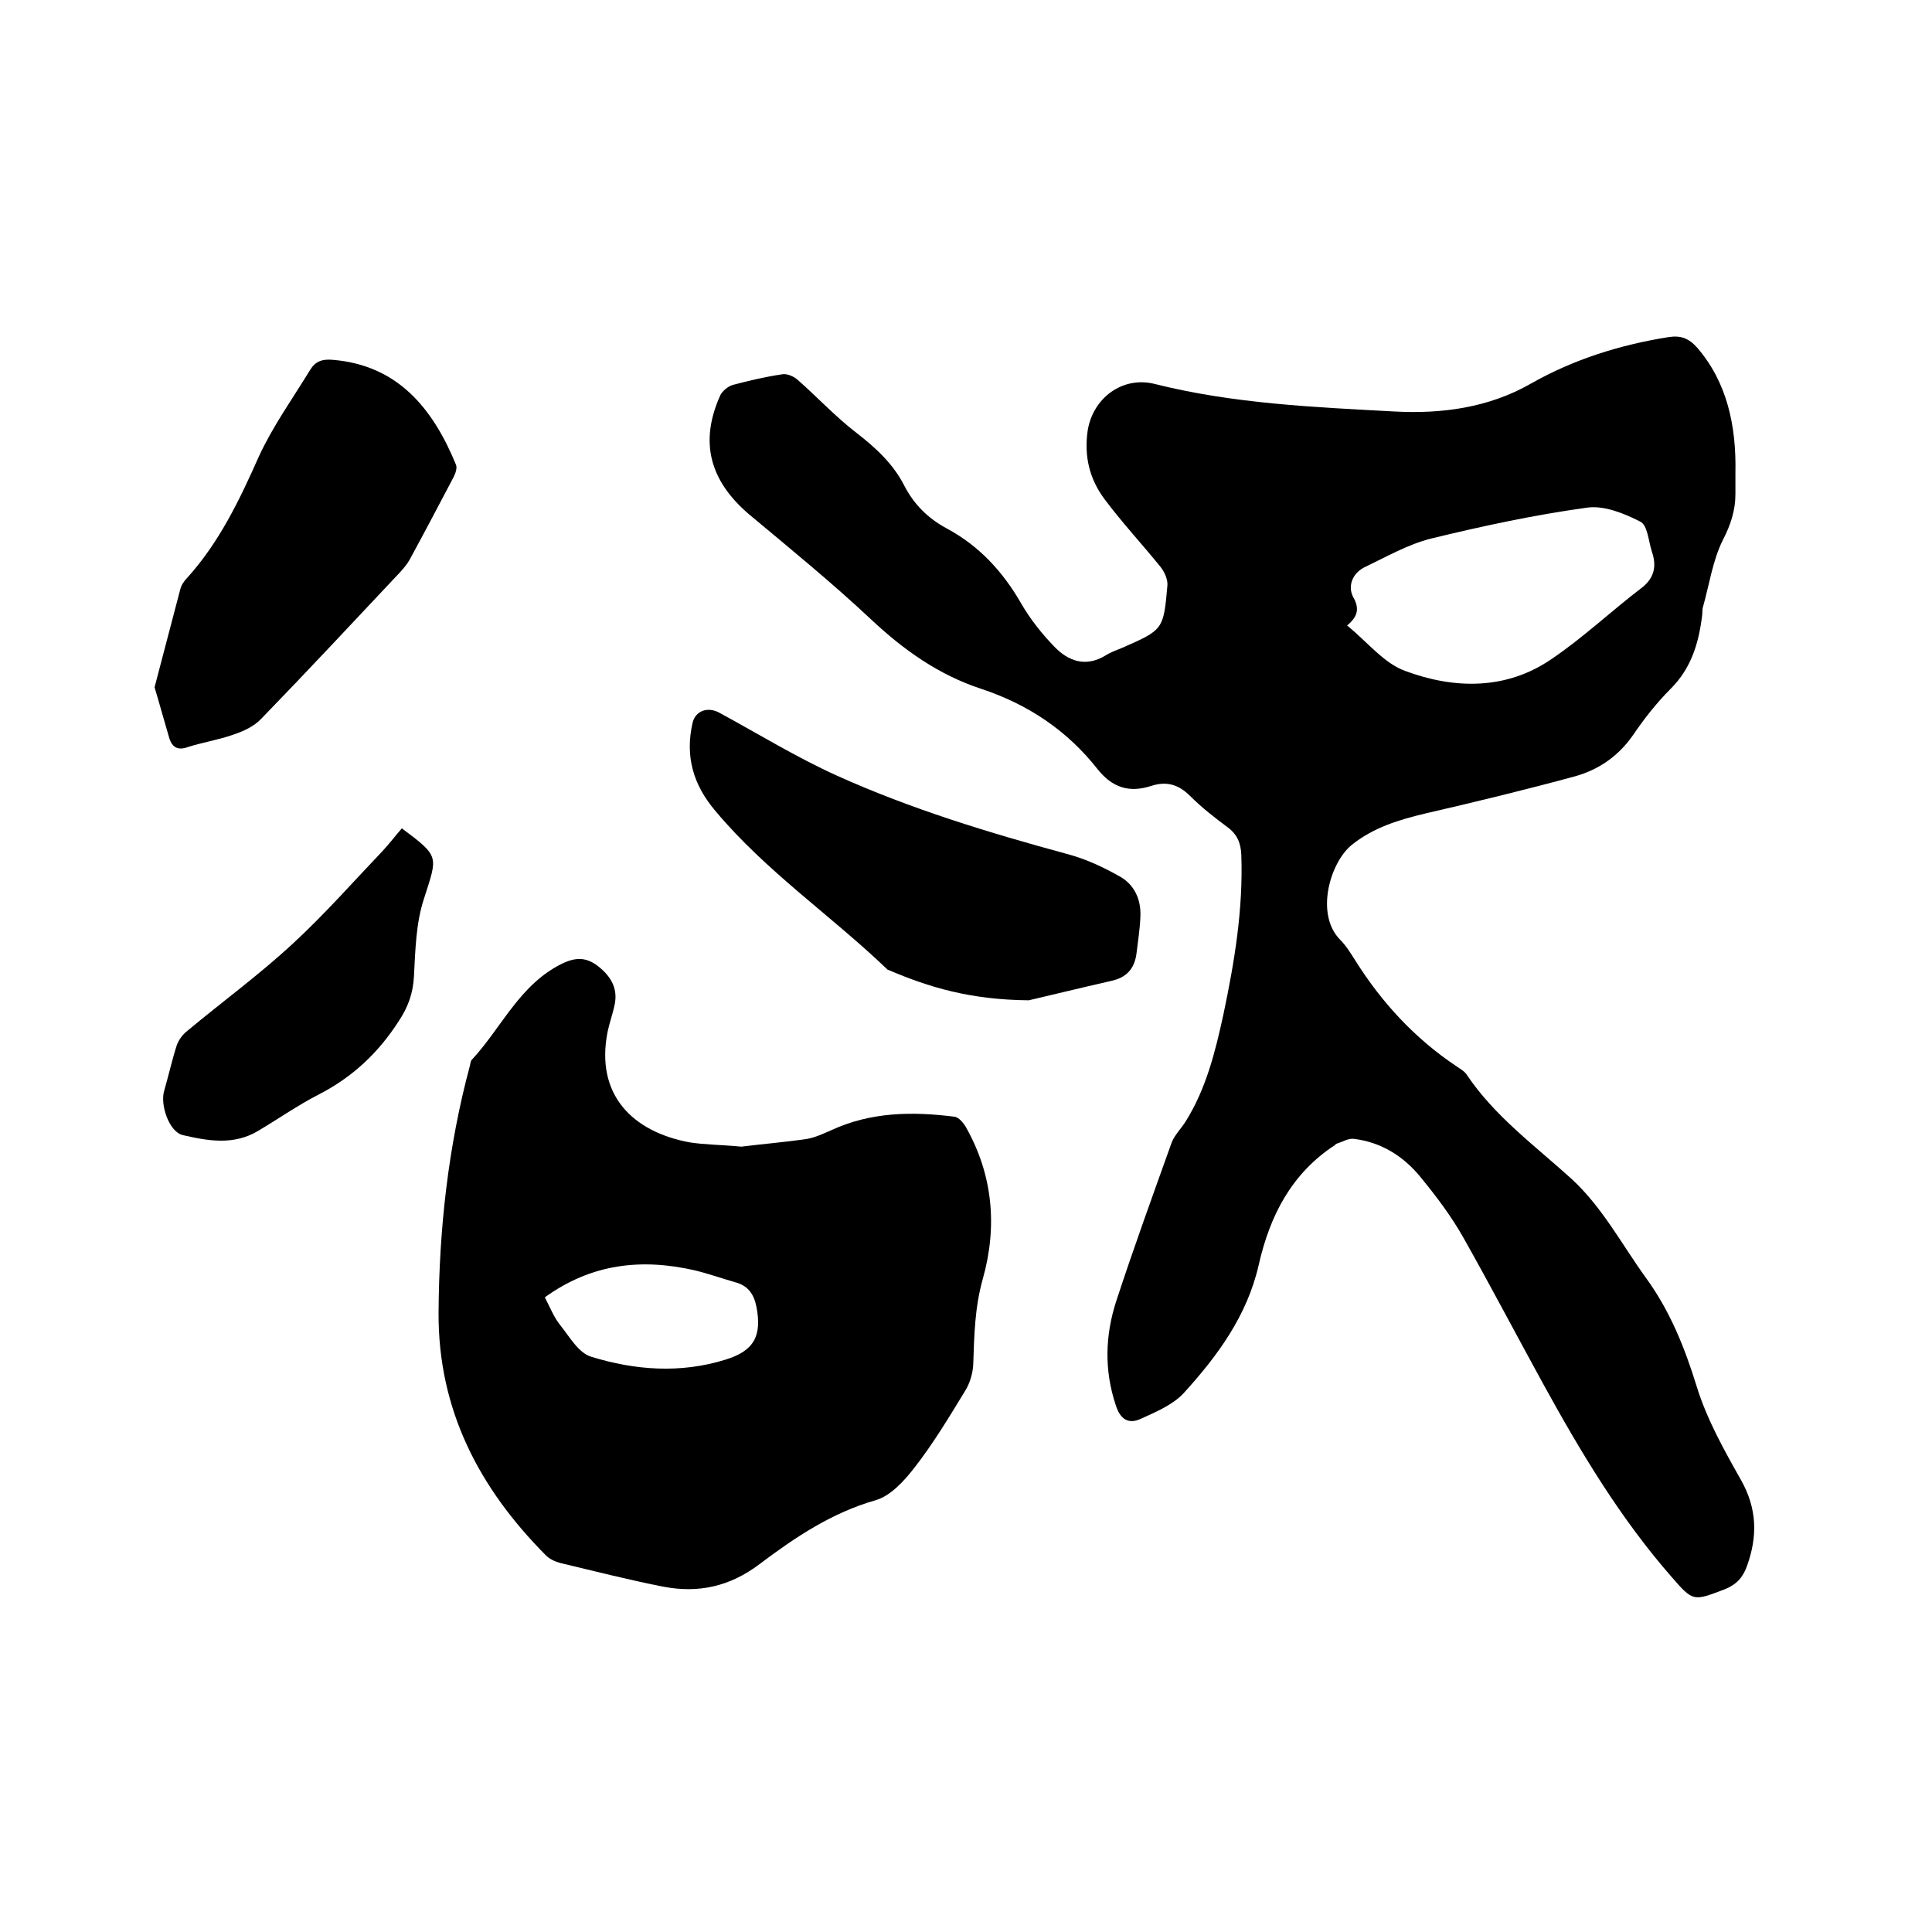
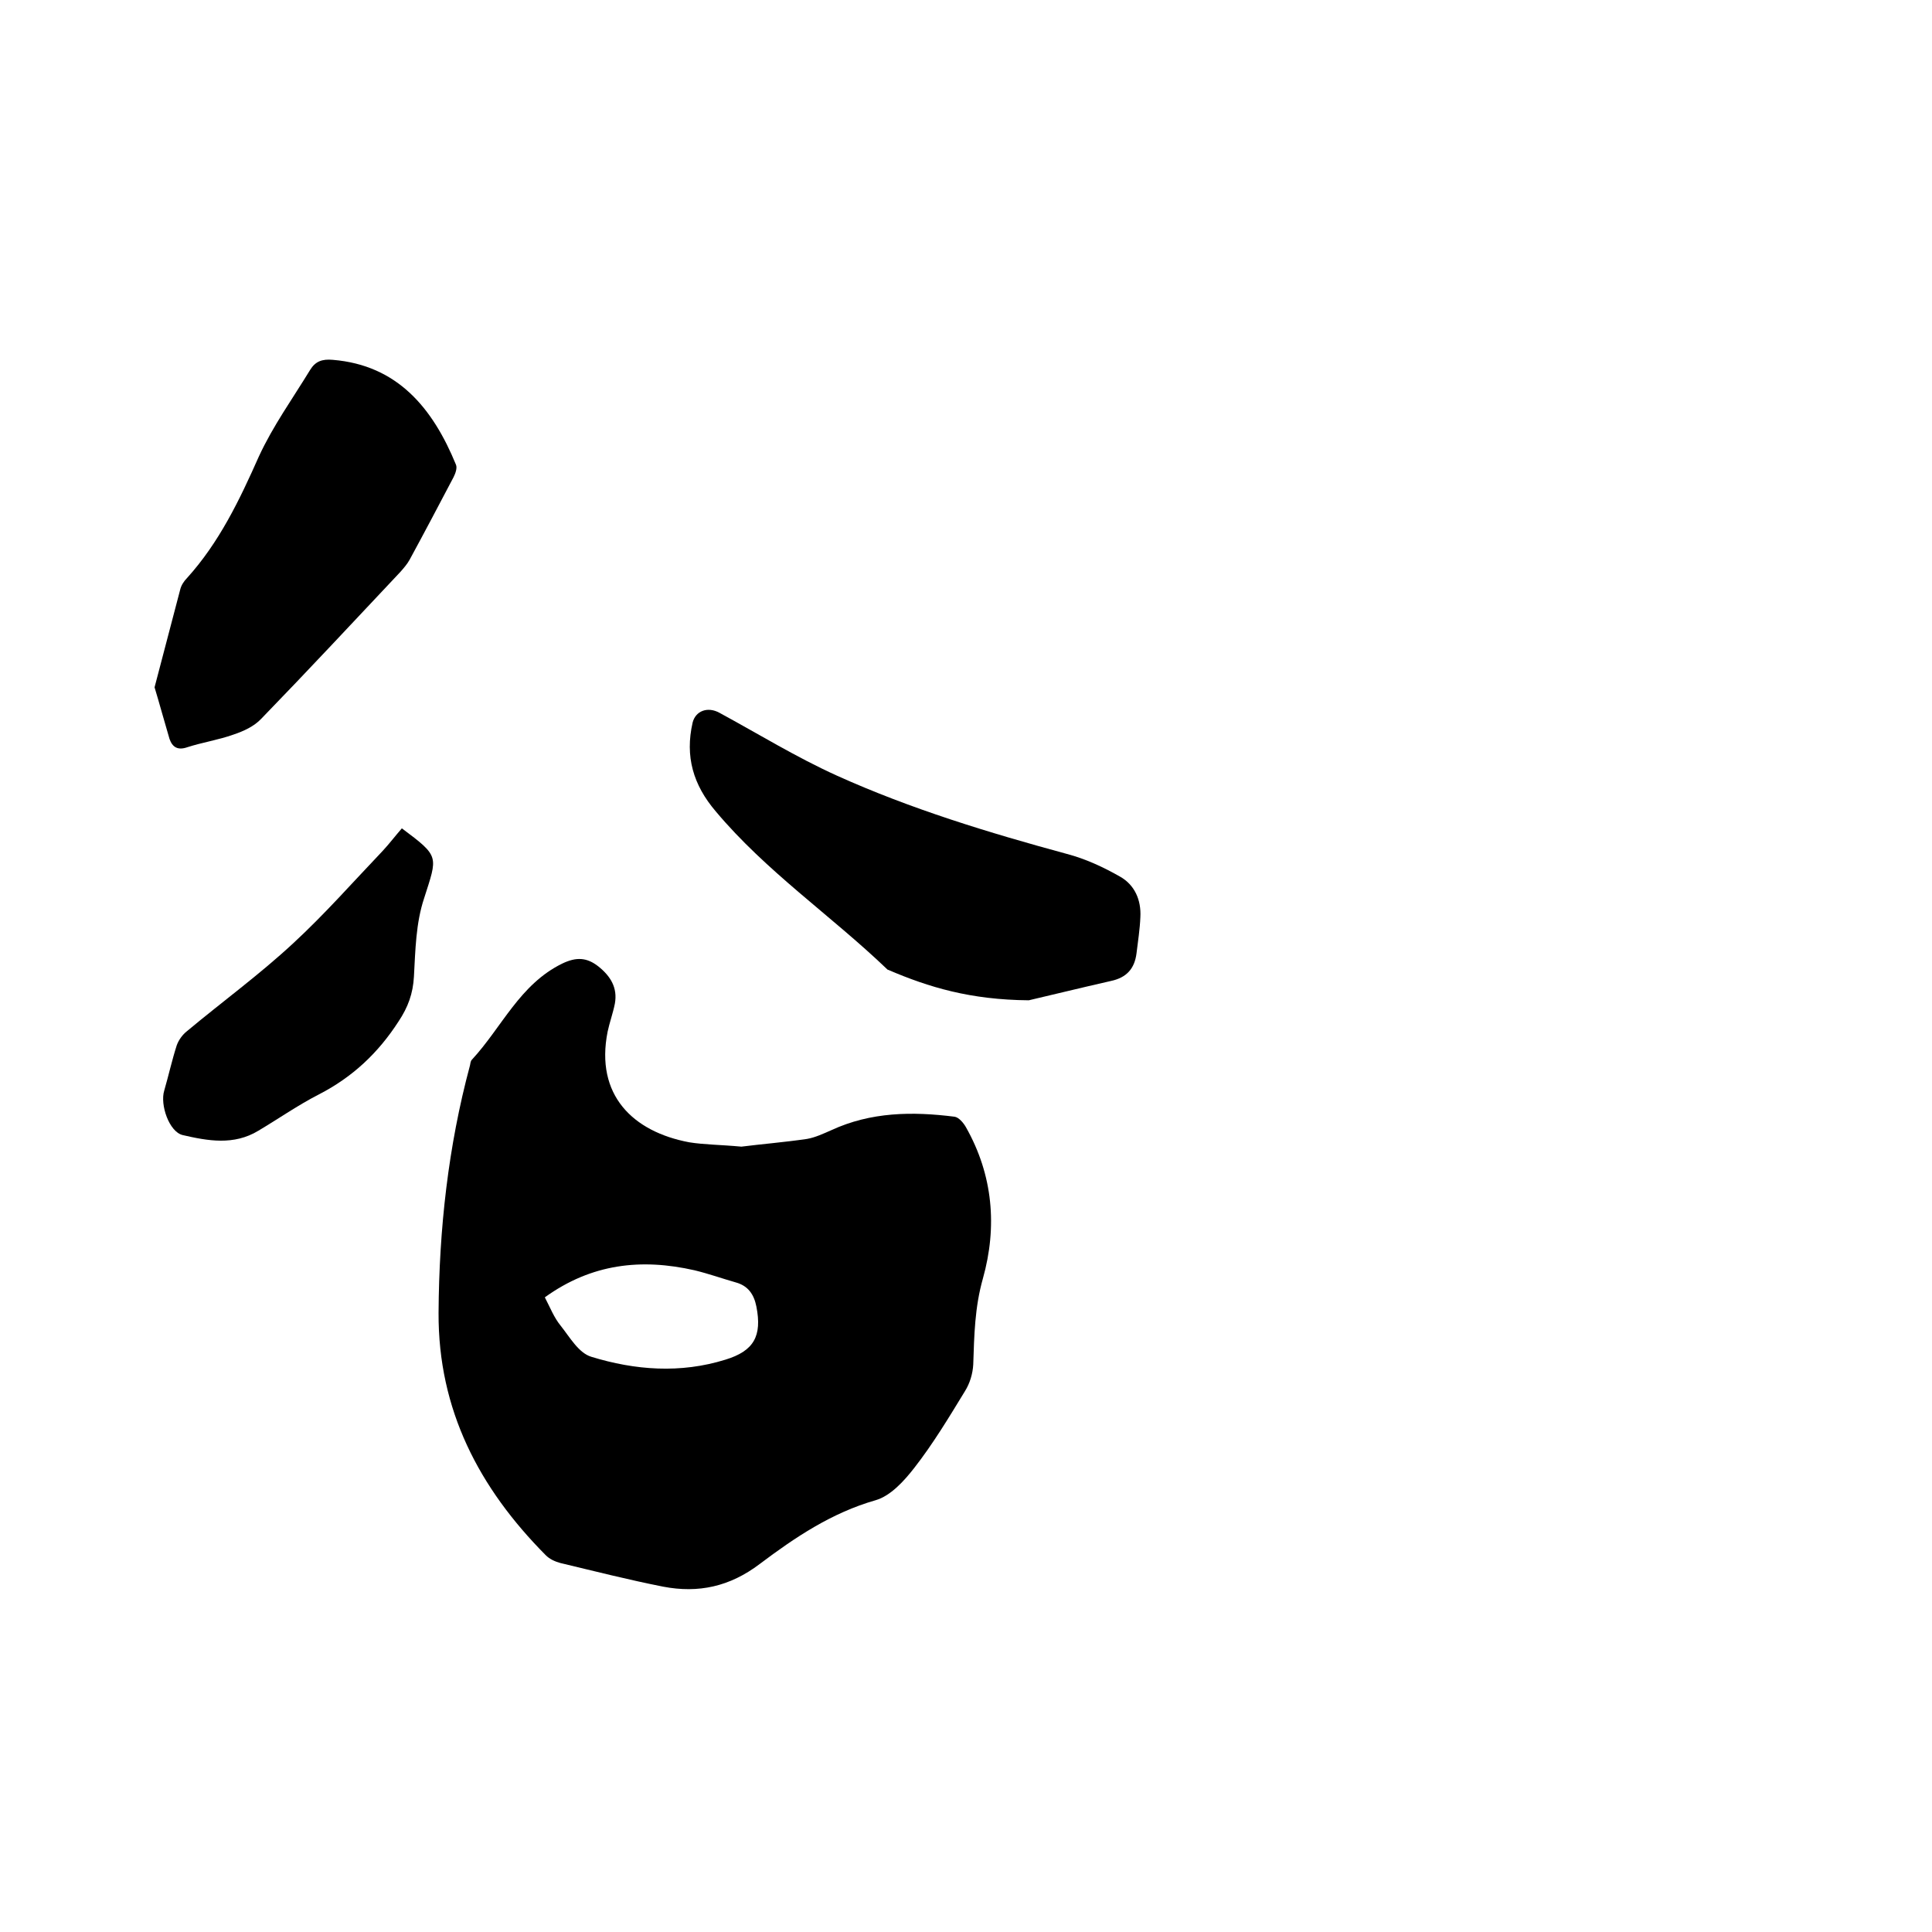
<svg xmlns="http://www.w3.org/2000/svg" enable-background="new 0 0 400 400" viewBox="0 0 400 400">
-   <path d="m359.3 97.9v4.4c0 3.4-1 6.4-2.6 9.5-2.1 4.2-2.8 9.2-4.1 13.8-.2.6-.1 1.3-.2 1.9-.7 5.6-2.2 10.8-6.5 15.1-2.9 2.9-5.5 6.2-7.8 9.6-3 4.3-7 7.1-11.9 8.5-10.3 2.8-20.6 5.3-31 7.7-5.5 1.3-10.8 2.9-15.3 6.5s-7.7 14.4-2.4 19.7c1.2 1.2 2.1 2.7 3 4.1 5.5 8.8 12.4 16.3 21.1 22.1.7.5 1.5.9 2 1.6 5.8 8.7 14.2 14.8 21.8 21.7 6.4 5.9 10.4 13.6 15.4 20.5s8 14.4 10.5 22.5c2.1 6.8 5.7 13.2 9.2 19.4 3.3 5.9 3.4 11.6 1.2 17.7-.8 2.3-2.1 3.8-4.5 4.8-6.6 2.5-6.6 2.7-11.1-2.5-10.6-12.1-18.8-25.8-26.5-39.8-5.6-10.2-11-20.5-16.7-30.6-2.5-4.4-5.6-8.5-8.8-12.4-3.5-4.3-8.1-7.2-13.7-7.9-1.2-.2-2.4.6-3.7 1-.1 0-.2.1-.2.2-9.1 5.9-13.6 14.7-15.9 24.9-2.4 10.5-8.5 18.8-15.5 26.5-2.2 2.4-5.7 3.9-8.8 5.3-2.7 1.3-4.4.1-5.3-2.8-2.4-7.2-2.2-14.4.1-21.5 3.6-11 7.6-22 11.5-32.9.6-1.5 1.9-2.8 2.8-4.2 4.3-6.8 6.2-14.5 7.9-22.3 2.3-10.9 4.1-21.8 3.7-33-.1-2.4-.8-4.2-2.8-5.7-2.7-2-5.4-4.1-7.8-6.5s-4.9-3.1-8-2.1c-4.6 1.5-8.1.4-11.2-3.5-6.3-8-14.4-13.4-24.1-16.6-8.8-2.9-16.1-8.1-22.8-14.4-8.1-7.6-16.7-14.6-25.2-21.7-8.2-7-10.3-15-6-24.6.4-.9 1.6-1.9 2.6-2.2 3.4-.9 6.8-1.7 10.2-2.2 1-.2 2.4.4 3.2 1.1 4.1 3.6 7.9 7.7 12.2 11 4 3.1 7.6 6.4 9.9 10.9 2 3.9 4.9 6.8 8.8 8.9 6.7 3.6 11.6 8.9 15.4 15.5 1.9 3.3 4.3 6.3 6.9 9 2.9 3 6.5 4.3 10.6 1.8 1.1-.7 2.3-1.1 3.5-1.6 8.4-3.7 8.5-3.7 9.3-12.9.1-1.2-.6-2.8-1.4-3.8-3.8-4.7-7.9-9.1-11.5-13.9-3.2-4.2-4.4-9-3.6-14.4 1.1-6.7 7.2-11.3 13.9-9.6 16.3 4.1 33.1 4.8 49.7 5.7 9.5.5 19.3-.7 28.2-5.8 8.8-5 18.4-8 28.4-9.6 2.6-.4 4.2.2 6 2.2 6.2 7.2 8.1 16.2 7.9 25.9zm-80.4 31.6c4.2 3.4 7.6 7.8 12 9.4 10.2 3.8 21 4 30.4-2.5 6.5-4.4 12.3-9.9 18.6-14.7 2.7-2.1 3.1-4.6 2.1-7.5-.7-2.2-.9-5.5-2.4-6.2-3.3-1.7-7.5-3.4-11-2.9-10.9 1.5-21.6 3.8-32.3 6.4-4.8 1.2-9.3 3.8-13.9 6-2.3 1.2-3.4 3.7-2.3 6 1.4 2.4 1.1 4.1-1.2 6z" />
  <path d="m153.5 237.4c3.9-.5 8.8-.9 13.6-1.6 1.7-.3 3.4-1.1 5-1.8 8.2-3.8 16.8-3.9 25.5-2.8.9.1 1.9 1.3 2.4 2.2 5.6 9.9 6.5 20.6 3.5 31.3-1.7 6-1.8 11.8-2 17.8-.1 1.9-.7 3.9-1.7 5.5-3.3 5.4-6.6 10.9-10.5 15.9-2.1 2.7-4.9 5.8-8 6.7-9.1 2.6-16.7 7.7-24 13.2-6.2 4.7-12.7 6.1-20 4.7-7.1-1.4-14.2-3.2-21.3-4.9-1.1-.3-2.2-.8-3-1.6-13.8-13.9-22.3-30.1-22.2-50.2.1-17.3 2-34.5 6.5-51.2.1-.4.1-.9.4-1.2 6.2-6.7 9.9-15.6 18.7-19.9 2.9-1.4 5.1-1.3 7.5.6 2.5 2 4 4.4 3.4 7.7-.4 2-1.1 3.9-1.5 5.8-2.6 13.1 5.2 20.7 16.9 22.9 3.1.5 6.5.5 10.8.9zm-40.7 31.2c1.1 2.1 1.9 4.2 3.3 5.9 1.9 2.4 3.7 5.6 6.3 6.4 9.1 2.8 18.5 3.5 27.8.6 5.9-1.8 7.6-4.9 6.4-11-.5-2.5-1.7-4.3-4.3-5-2.8-.8-5.6-1.8-8.5-2.5-11-2.5-21.3-1.4-31 5.6z" />
  <path d="m213 207.1c-12.1-.1-20.7-2.7-29.1-6.3-.1 0-.2-.1-.3-.2-11.6-11.1-25-20.2-35.4-32.6-4.7-5.5-6.4-11.4-4.8-18.4.6-2.4 3.1-3.4 5.6-2 8.1 4.4 15.9 9.2 24.3 13 15.3 6.9 31.4 11.8 47.6 16.2 3.8 1 7.5 2.7 11 4.7 3 1.7 4.4 4.8 4.2 8.4-.1 2.5-.5 5-.8 7.5-.4 3.1-2 5-5.3 5.7-6.6 1.5-13.1 3.1-17 4z" />
  <path d="m32 142.3c1.9-7.2 3.6-13.7 5.3-20.2.2-.9.8-1.8 1.4-2.4 6.7-7.4 10.9-16.2 14.9-25.2 2.9-6.3 7-12 10.6-17.9 1.1-1.8 2.5-2.3 4.7-2.1 13.4 1.1 20.7 10 25.5 21.7.3.7-.1 1.8-.5 2.6-3 5.7-6 11.4-9.1 17.1-.5.9-1.2 1.7-1.9 2.5-9.6 10.2-19.1 20.4-28.8 30.4-1.5 1.6-3.7 2.6-5.8 3.3-3.1 1.1-6.4 1.6-9.5 2.6-2 .7-3.1 0-3.7-1.7-1.1-3.7-2.1-7.4-3.1-10.7z" />
  <path d="m83.2 171.5c7.9 5.9 7.4 5.7 4.6 14.5-1.7 5.1-1.8 10.7-2.1 16.2-.2 3.5-1.2 6.3-3.2 9.3-4.2 6.5-9.5 11.5-16.5 15.1-4.3 2.2-8.3 5-12.5 7.5-5.1 3.1-10.5 2.1-15.7.9-2.8-.7-4.7-6.3-3.8-9.2.9-3.1 1.6-6.3 2.6-9.4.4-1.1 1.2-2.2 2.1-2.9 7.3-6.1 15-11.7 22-18.2 6.5-6 12.4-12.7 18.5-19.1 1.4-1.5 2.6-3.1 4-4.7z" />
</svg>